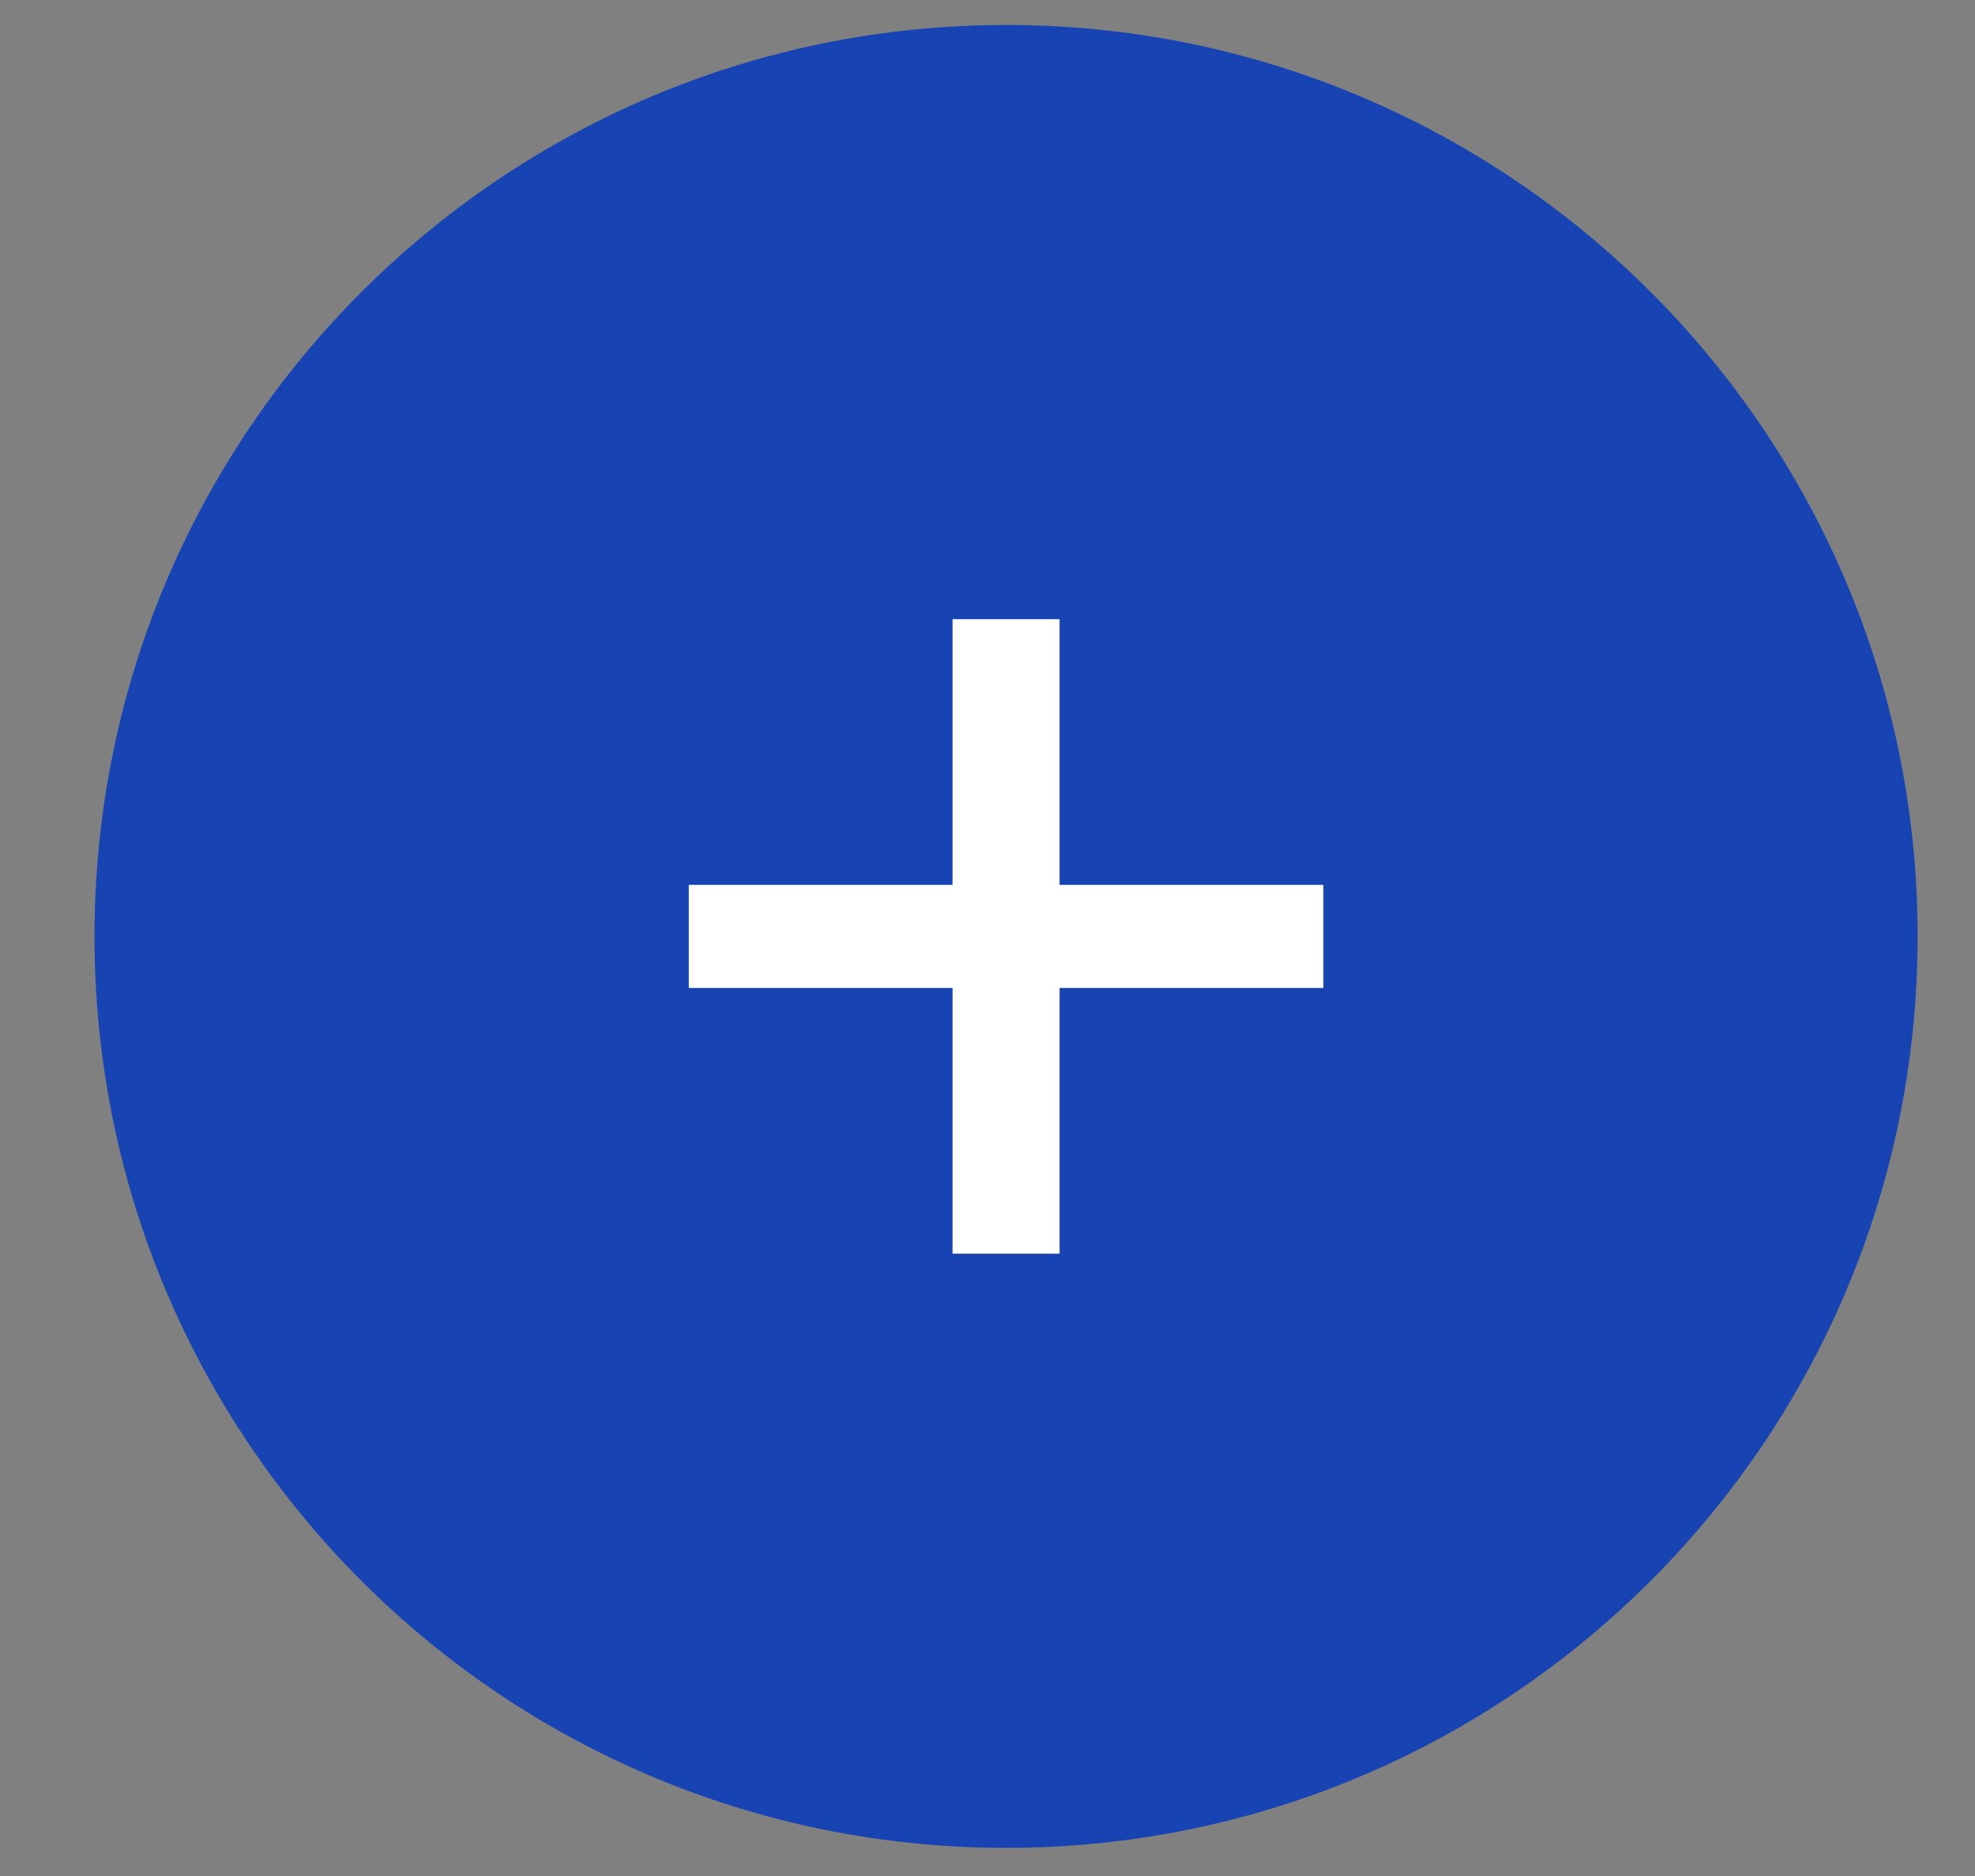
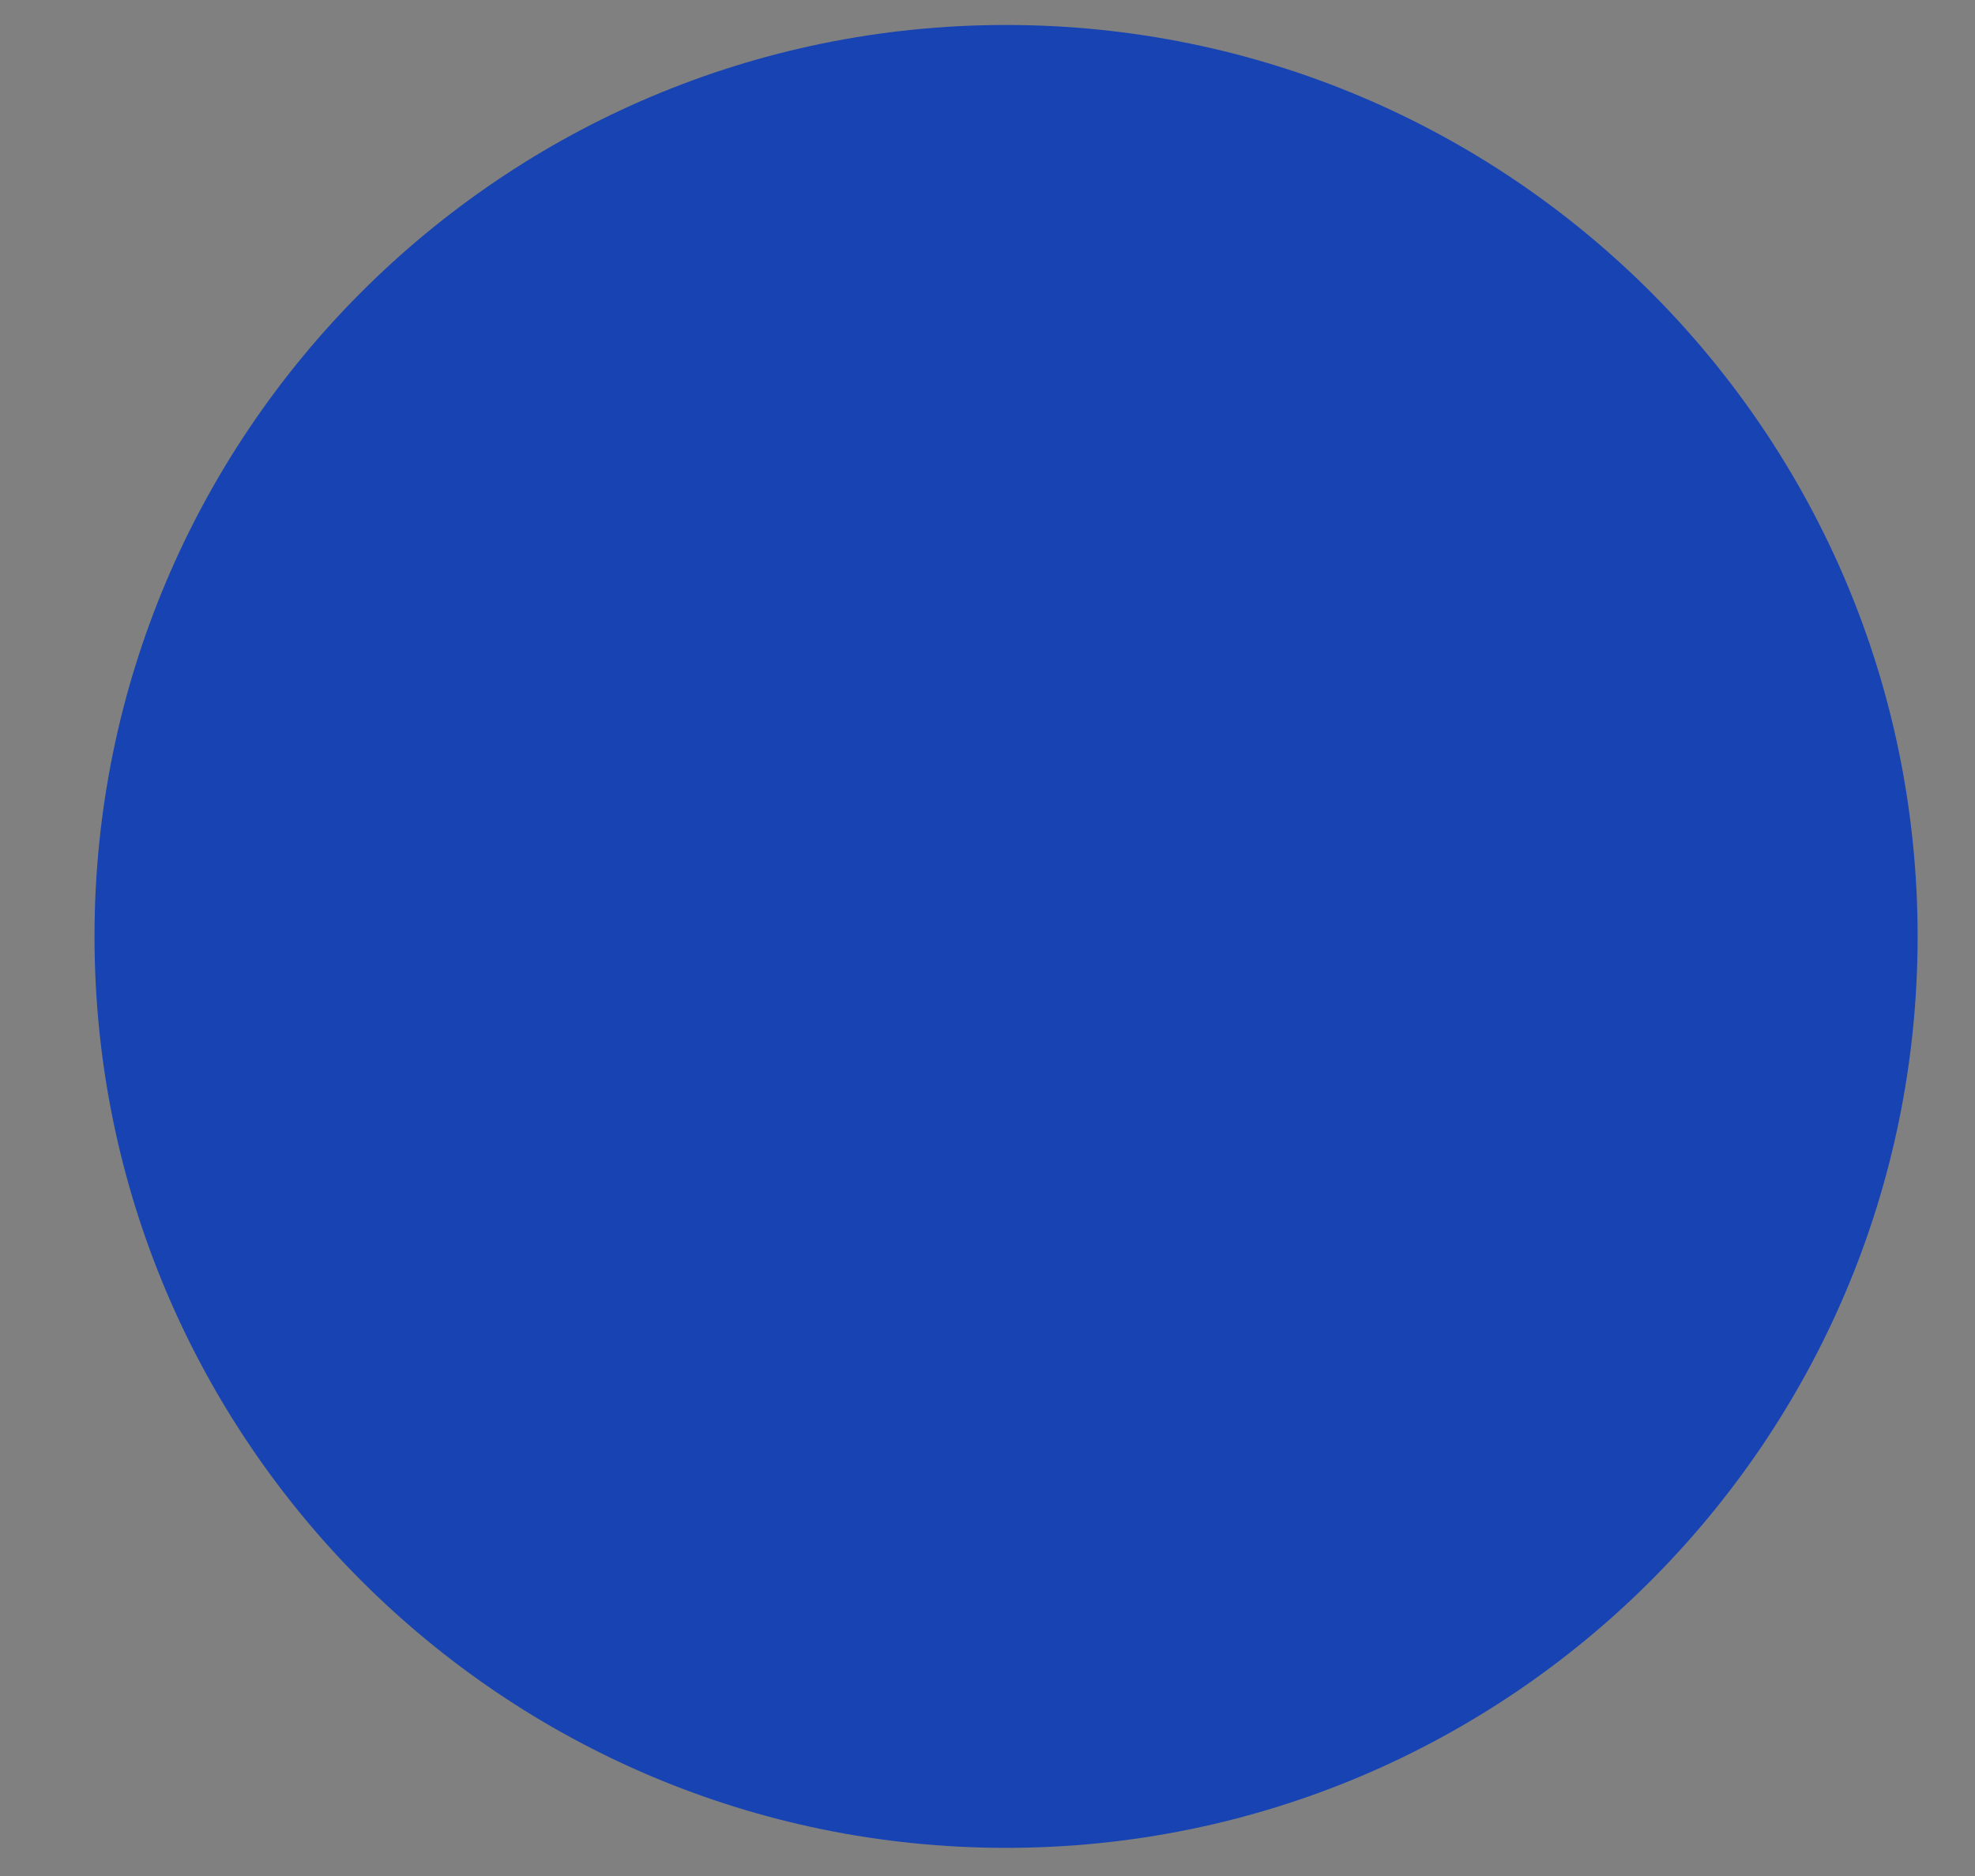
<svg xmlns="http://www.w3.org/2000/svg" width="20" height="19" viewBox="0 0 20 19" fill="none">
  <rect x="0" y="0" width="20" height="19" fill="#808080" stroke="none" />
  <path d="M0.957 9.484C0.957 14.582 5.09 18.715 10.188 18.715C15.286 18.715 19.419 14.582 19.419 9.484C19.419 4.386 15.286 0.253 10.188 0.253C5.09 0.253 0.957 4.386 0.957 9.484Z" fill="#1743B3" />
-   <path d="M9.646 12.697V10.006H6.975V8.962H9.646V6.271H10.73V8.962H13.401V10.006H10.73V12.697H9.646Z" fill="white" />
</svg>